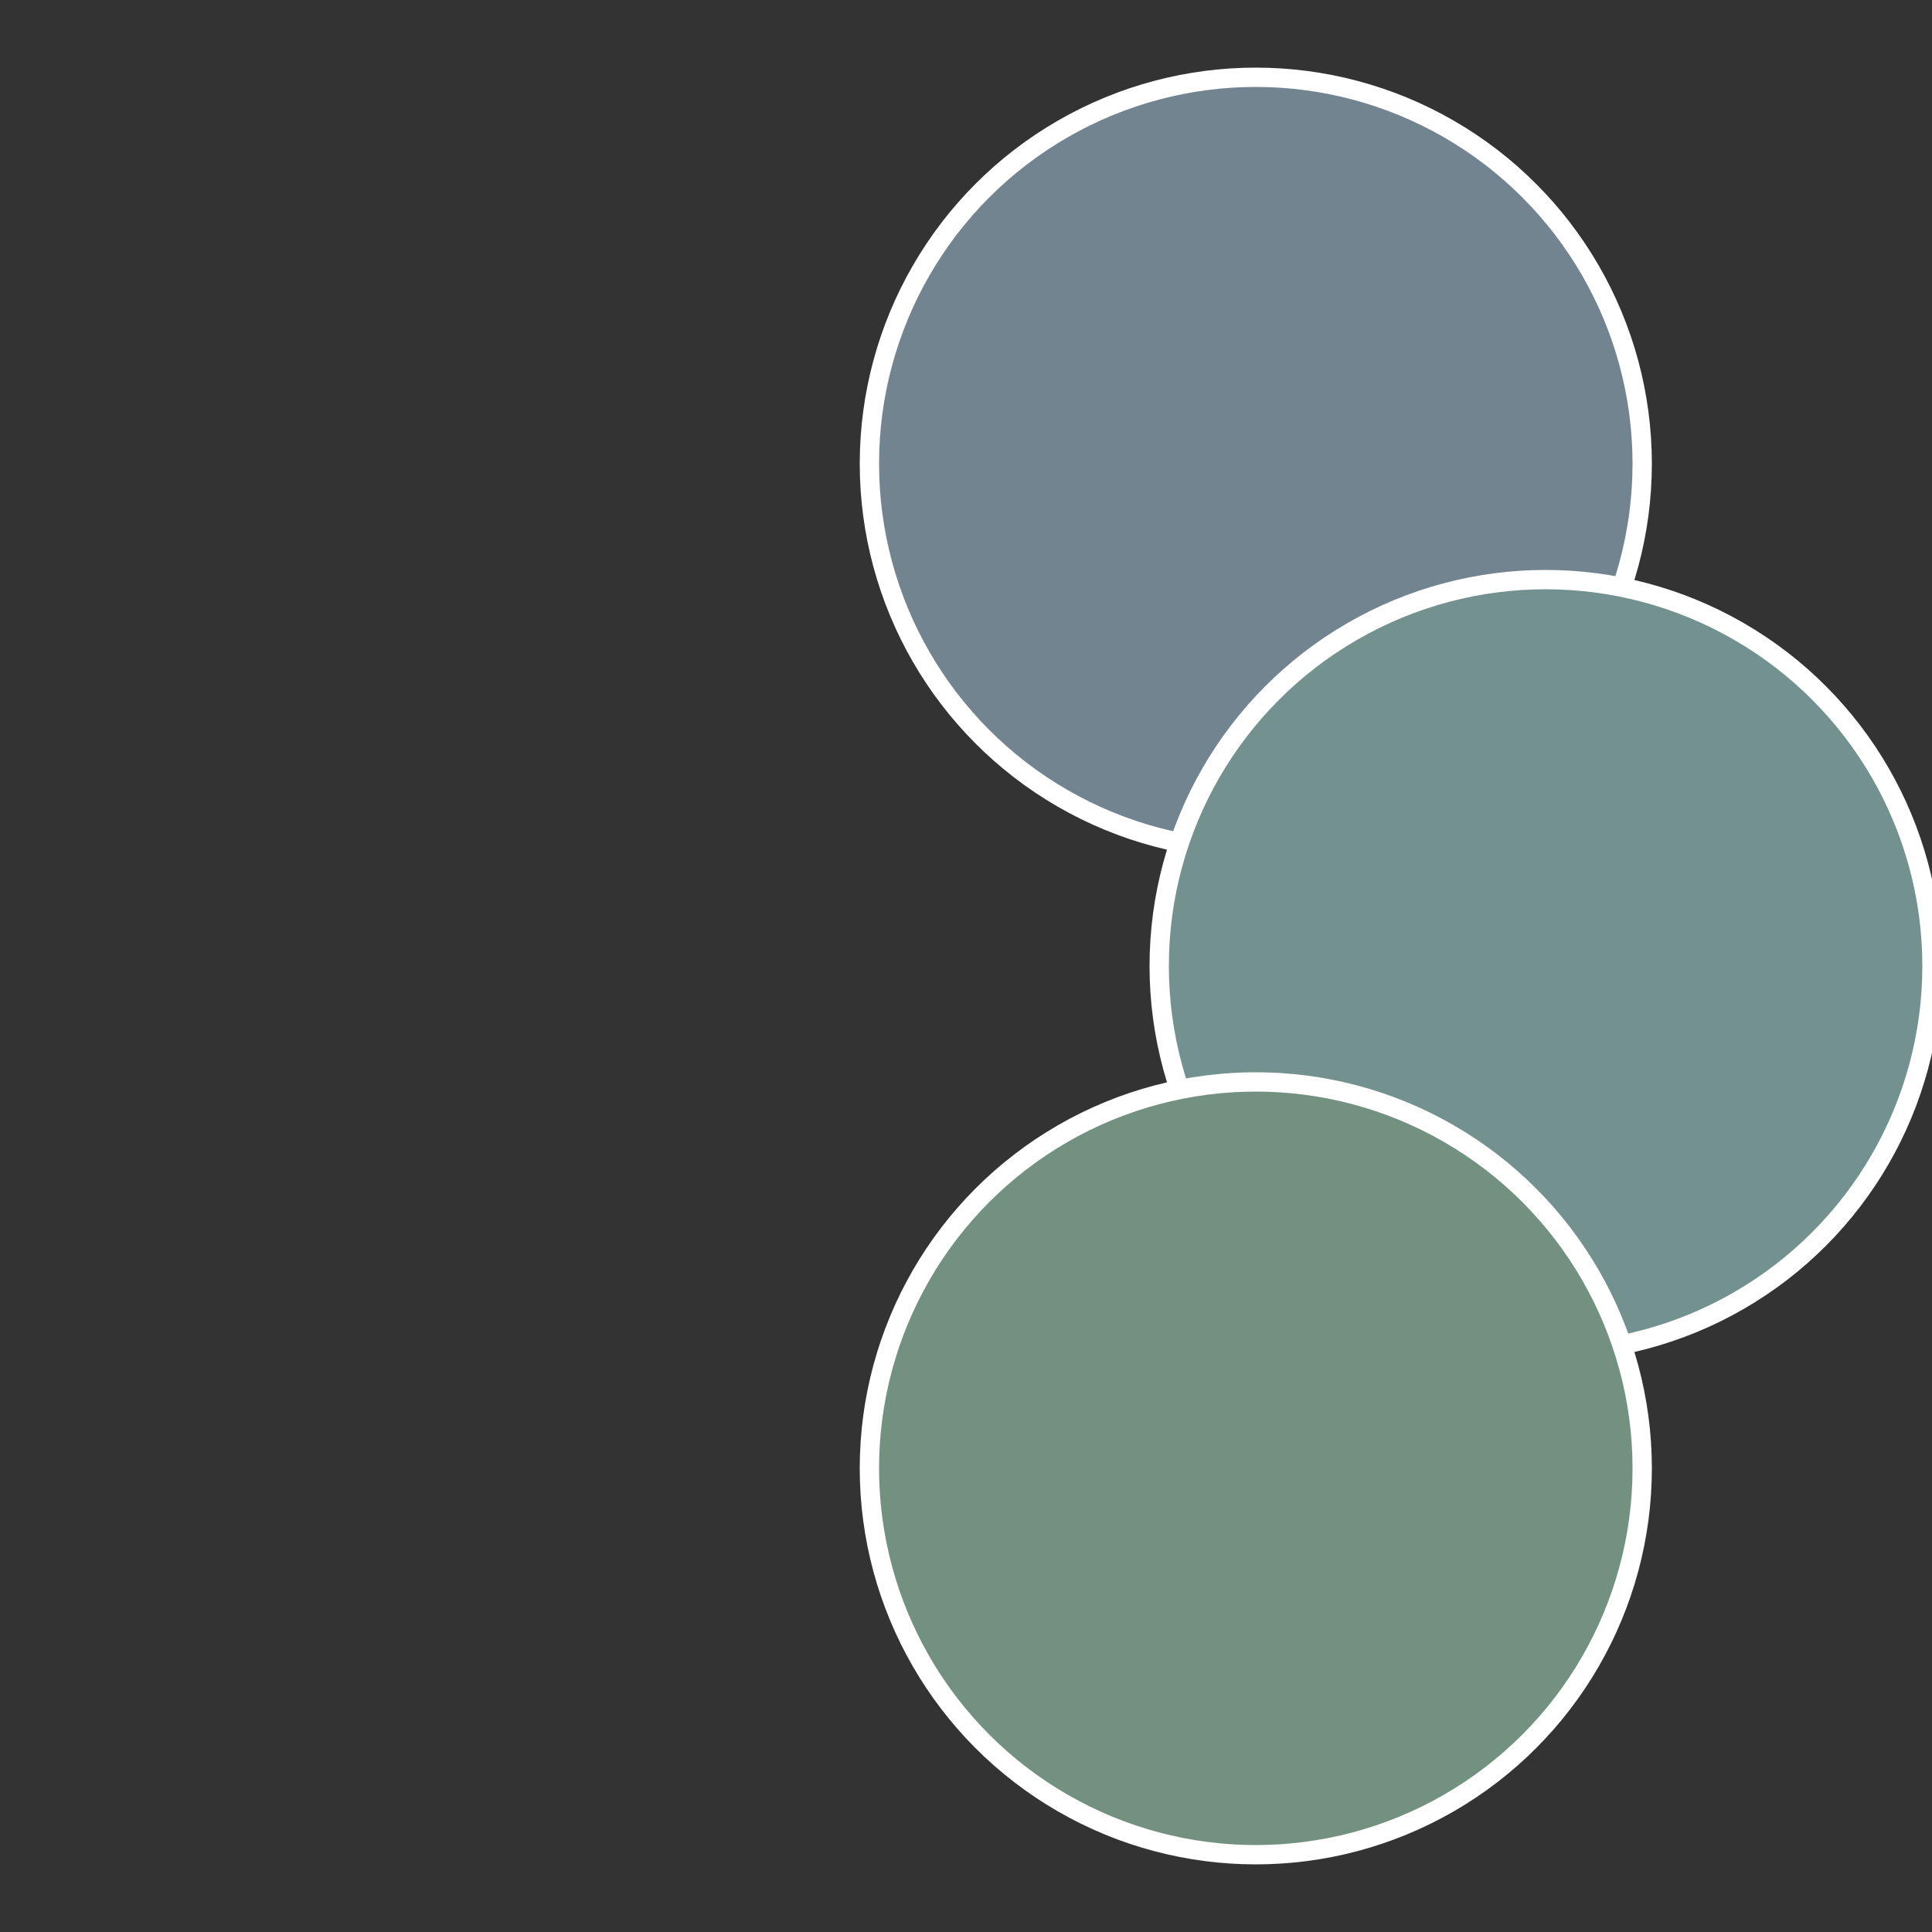
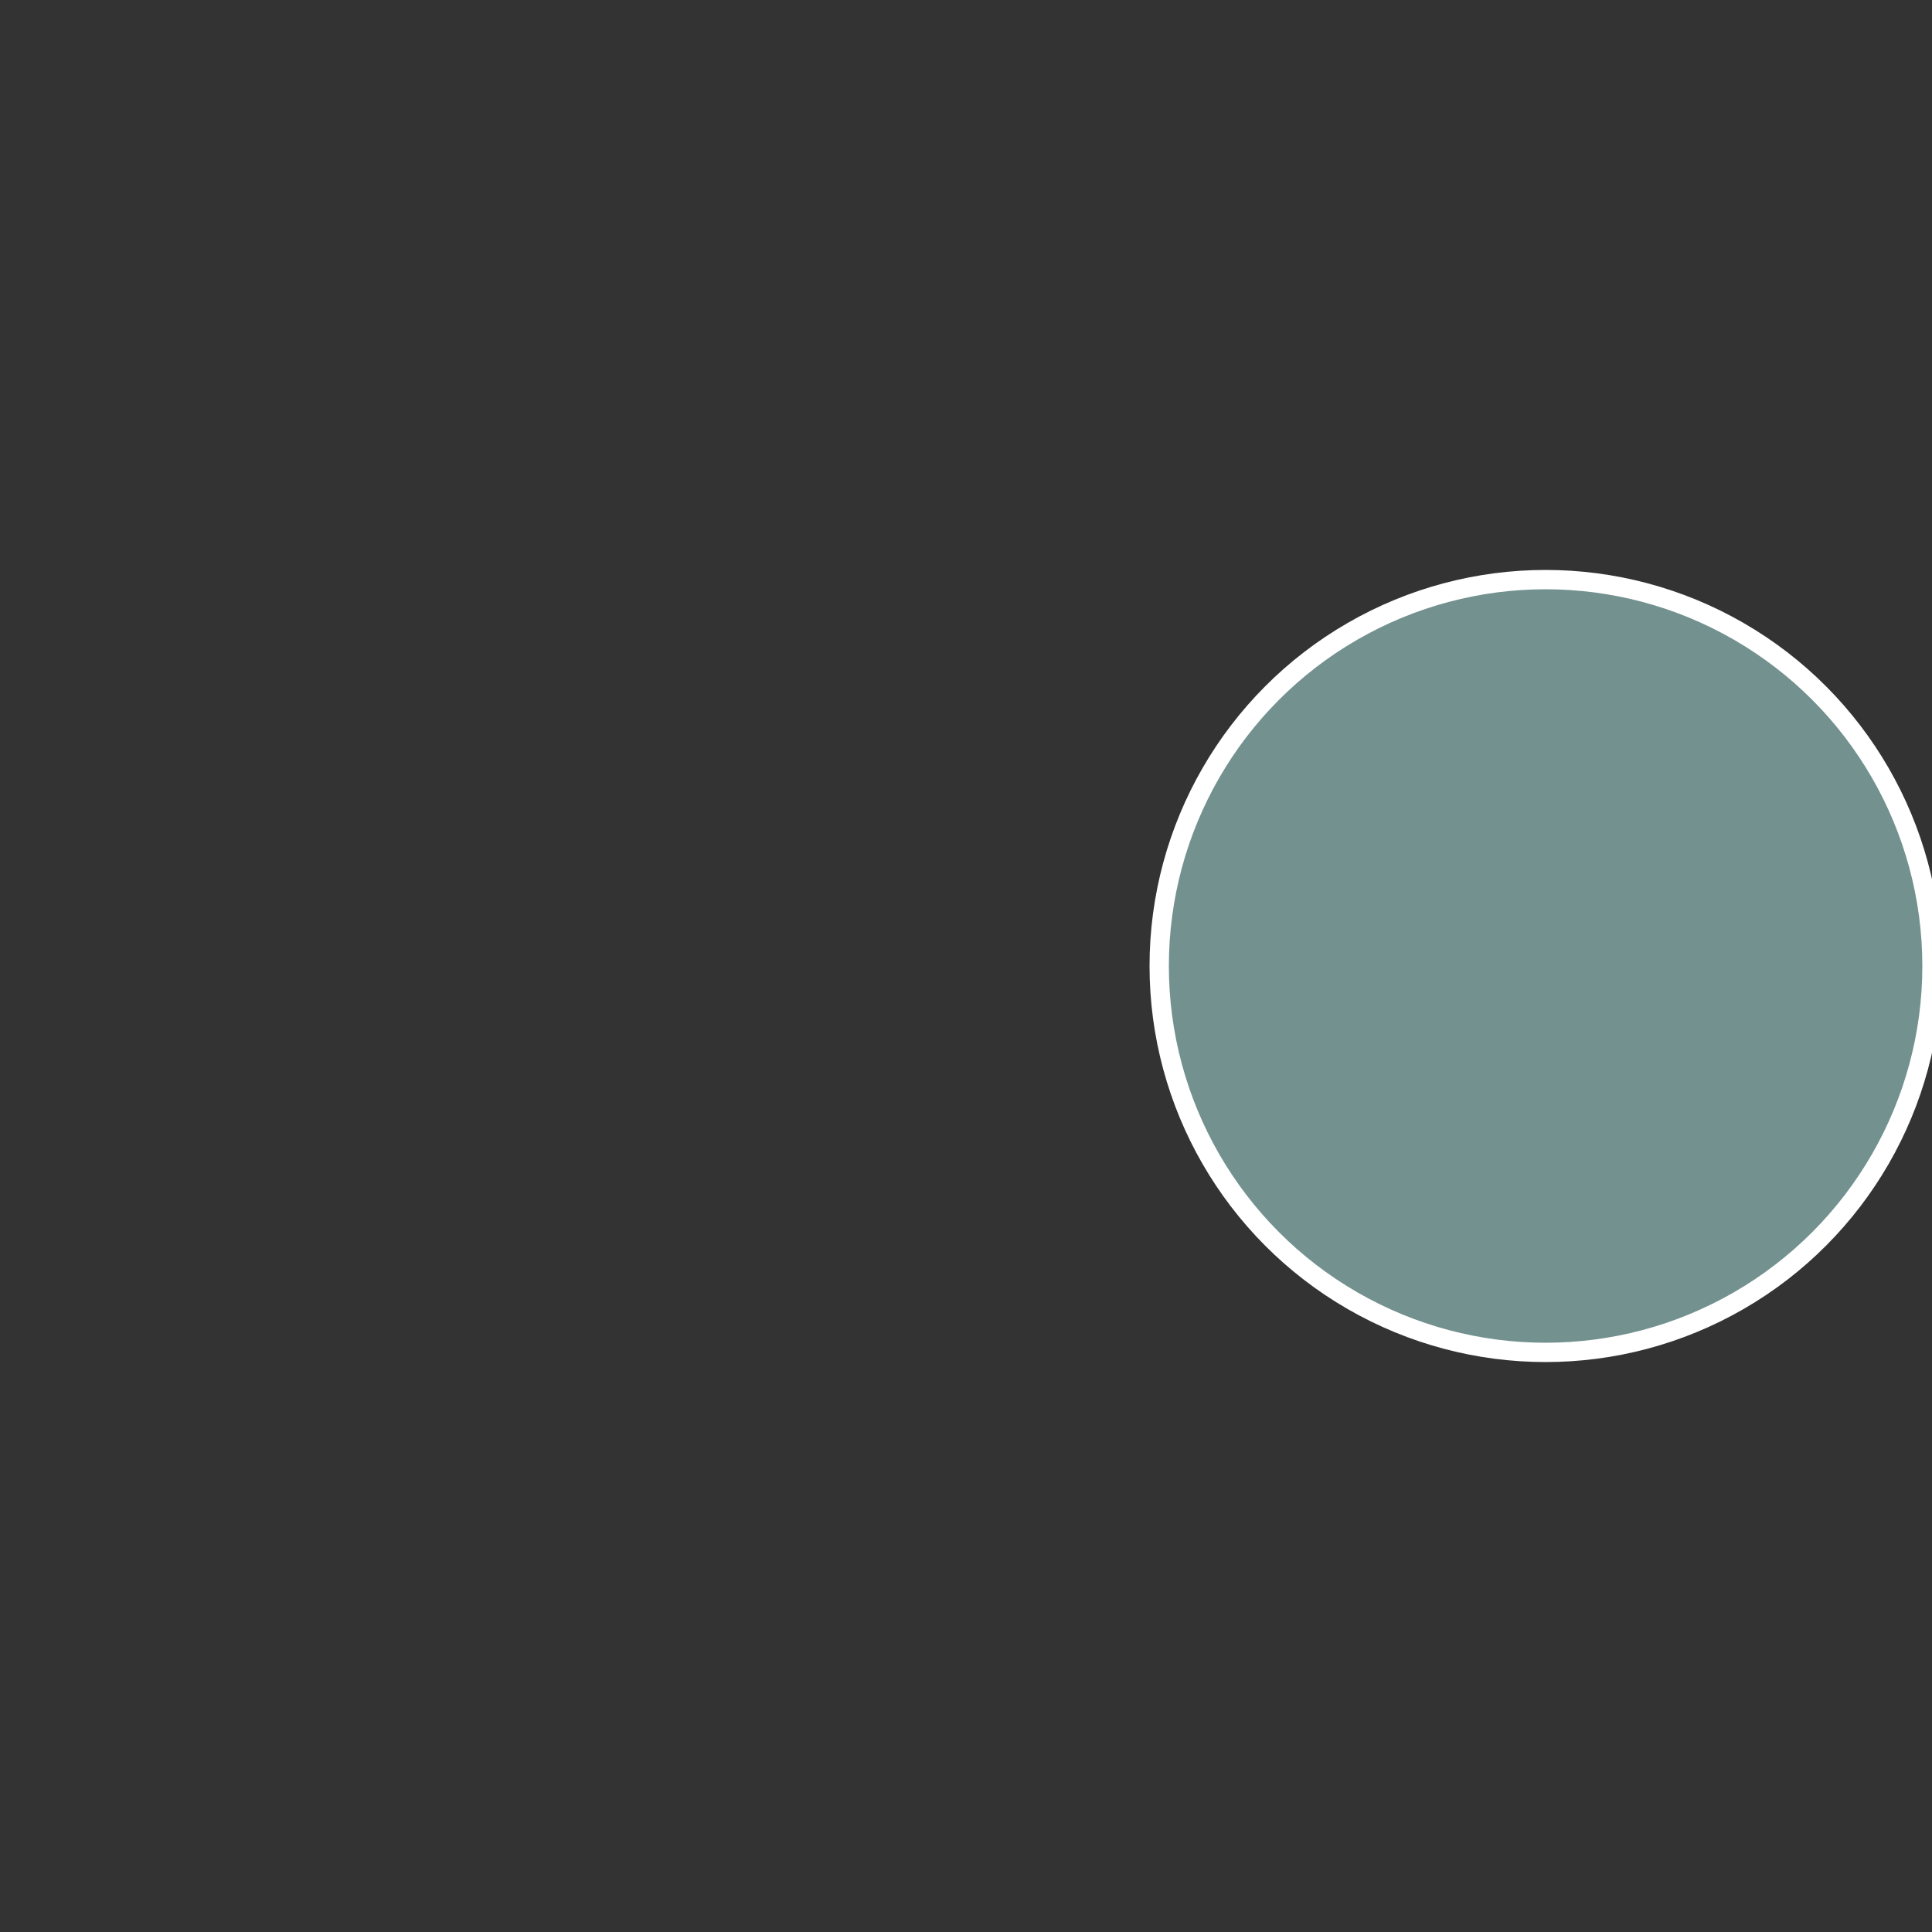
<svg xmlns="http://www.w3.org/2000/svg" width="500" height="500" viewBox="-1 -1 2 2">
  <rect x="-1" y="-1" width="2" height="2" fill="#333333" stroke="none" />
-   <circle cx="0.3" cy="-0.52" r="0.4" fill="#738491" stroke="#fff" stroke-width="1%" />
  <circle cx="0.6" cy="0" r="0.4" fill="#73918f" stroke="#fff" stroke-width="1%" />
-   <circle cx="0.3" cy="0.52" r="0.4" fill="#739180" stroke="#fff" stroke-width="1%" />
</svg>